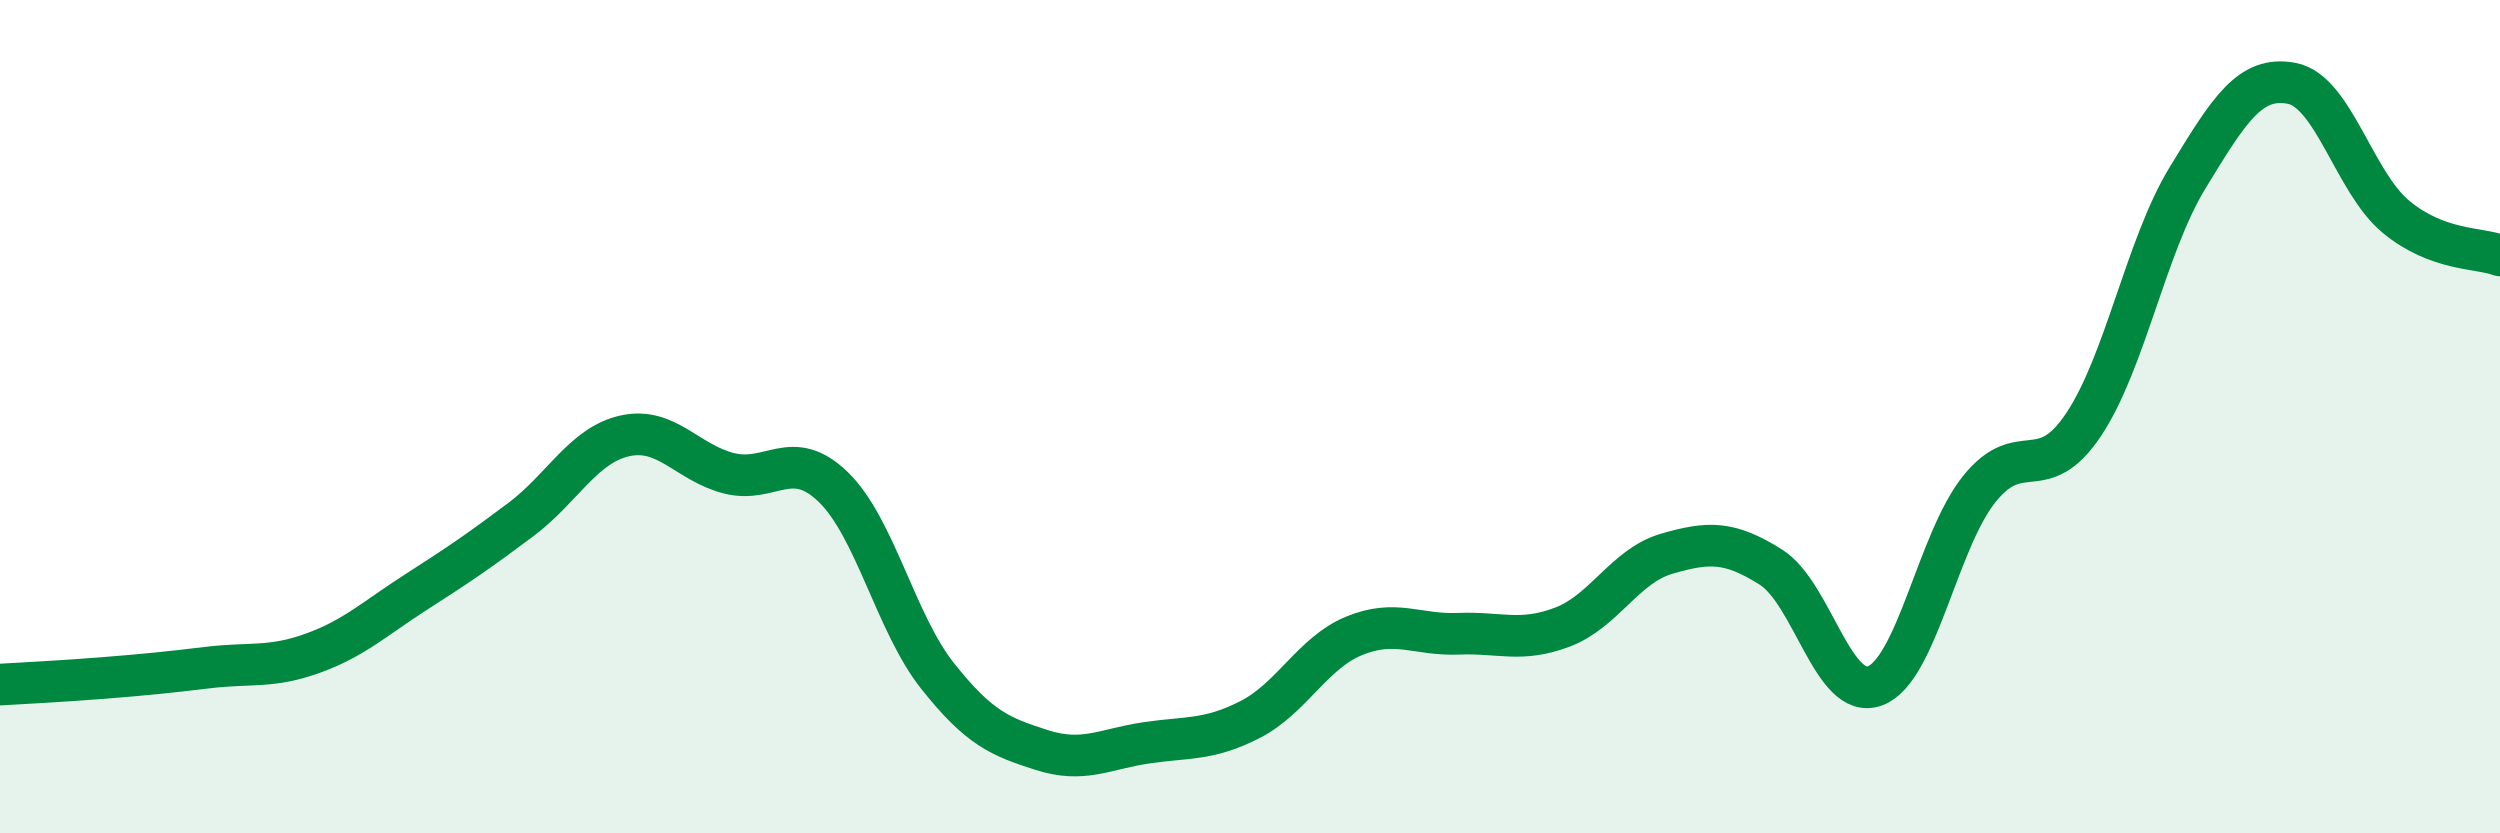
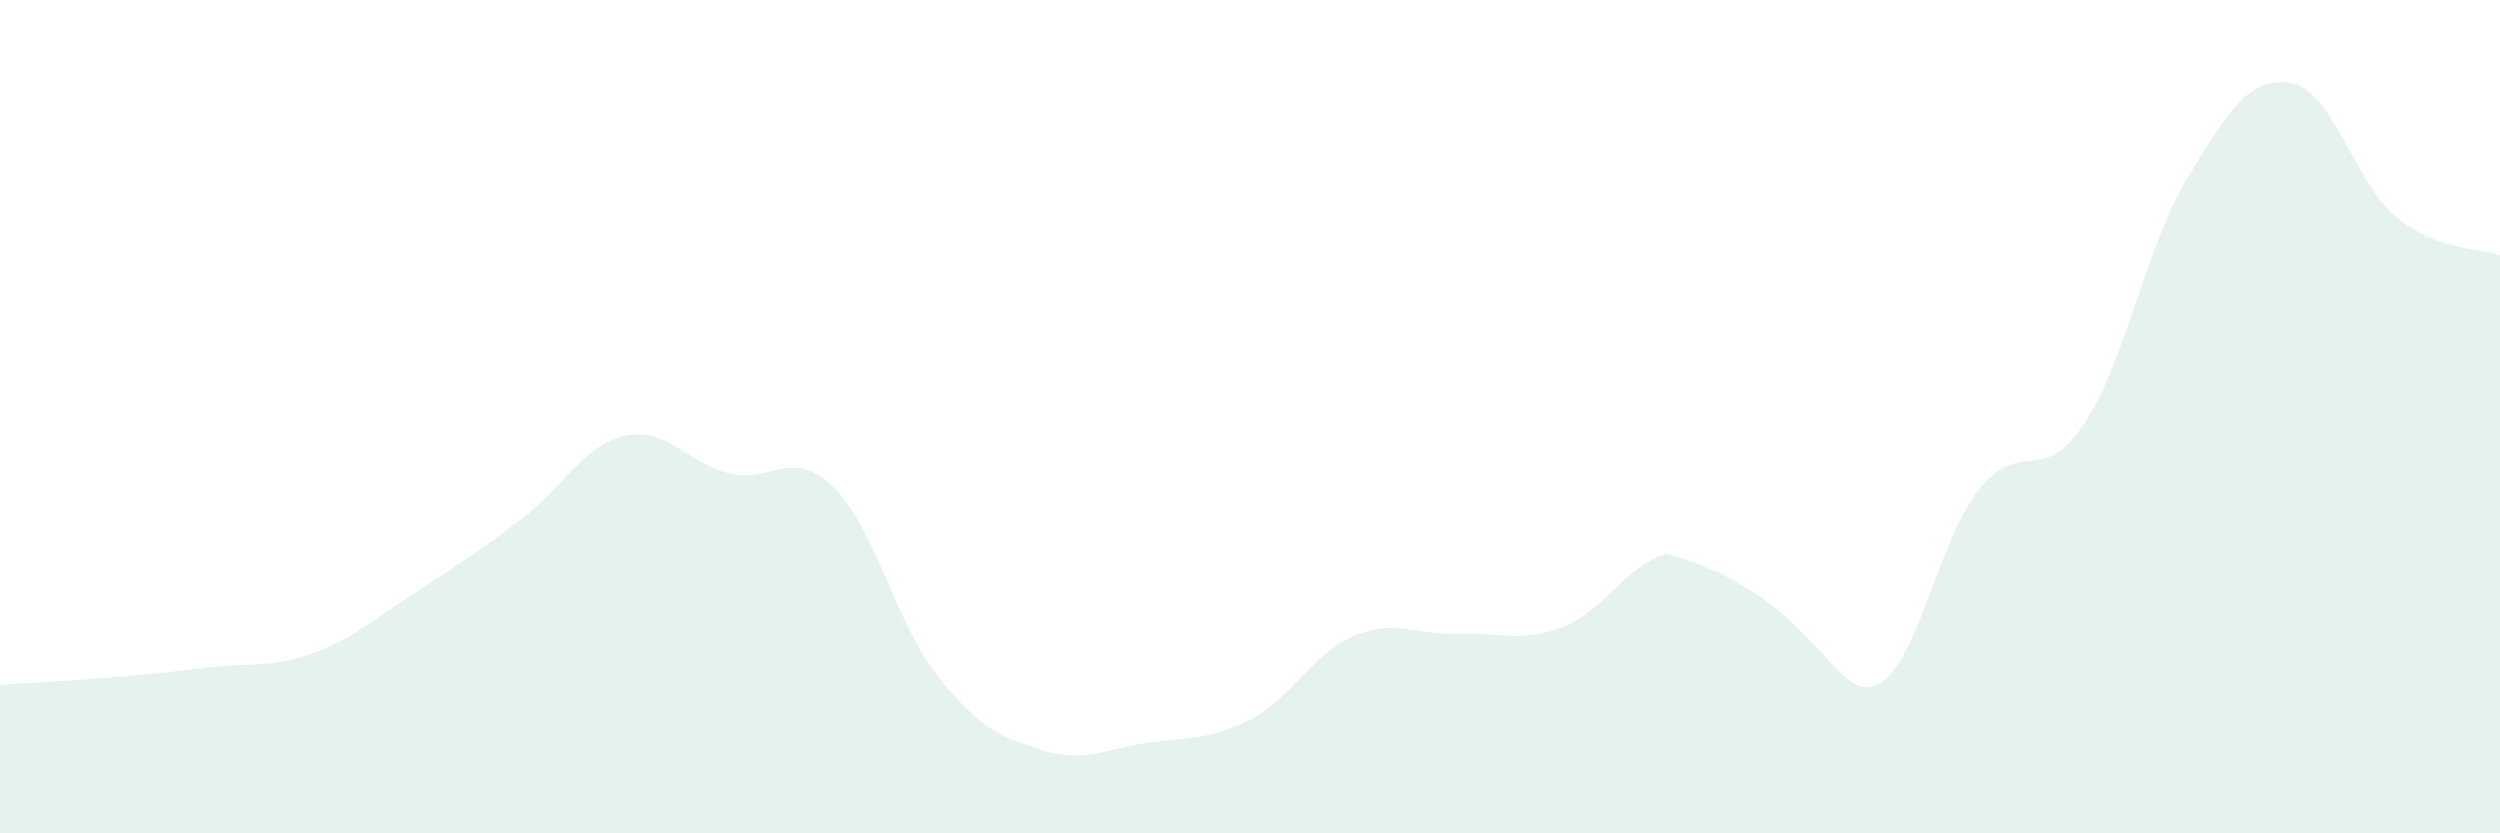
<svg xmlns="http://www.w3.org/2000/svg" width="60" height="20" viewBox="0 0 60 20">
-   <path d="M 0,16.43 C 0.5,16.4 1.5,16.35 2.5,16.27 C 3.5,16.19 4,16.14 5,16.02 C 6,15.9 6.5,16.04 7.5,15.68 C 8.5,15.32 9,14.84 10,14.2 C 11,13.56 11.5,13.22 12.5,12.47 C 13.5,11.72 14,10.68 15,10.46 C 16,10.24 16.5,11.11 17.5,11.36 C 18.5,11.61 19,10.72 20,11.69 C 21,12.66 21.5,14.96 22.5,16.22 C 23.5,17.48 24,17.68 25,18 C 26,18.32 26.5,17.98 27.5,17.83 C 28.5,17.68 29,17.78 30,17.27 C 31,16.76 31.5,15.67 32.5,15.26 C 33.5,14.85 34,15.25 35,15.21 C 36,15.17 36.5,15.43 37.5,15.05 C 38.5,14.67 39,13.58 40,13.29 C 41,13 41.5,12.98 42.5,13.61 C 43.5,14.24 44,16.83 45,16.46 C 46,16.09 46.5,12.99 47.5,11.74 C 48.5,10.49 49,11.69 50,10.2 C 51,8.71 51.5,5.91 52.5,4.27 C 53.5,2.63 54,1.81 55,2 C 56,2.19 56.5,4.37 57.5,5.2 C 58.5,6.03 59.5,5.94 60,6.13L60 20L0 20Z" fill="#008740" opacity="0.1" stroke-linecap="round" stroke-linejoin="round" />
-   <path d="M 0,16.43 C 0.5,16.4 1.5,16.35 2.5,16.27 C 3.5,16.19 4,16.14 5,16.02 C 6,15.9 6.5,16.04 7.5,15.68 C 8.5,15.32 9,14.84 10,14.2 C 11,13.56 11.5,13.22 12.5,12.47 C 13.5,11.72 14,10.68 15,10.46 C 16,10.24 16.5,11.11 17.5,11.36 C 18.5,11.61 19,10.72 20,11.69 C 21,12.66 21.5,14.96 22.5,16.22 C 23.5,17.48 24,17.68 25,18 C 26,18.32 26.5,17.98 27.5,17.83 C 28.5,17.68 29,17.78 30,17.27 C 31,16.76 31.5,15.67 32.5,15.26 C 33.5,14.85 34,15.25 35,15.21 C 36,15.17 36.5,15.43 37.5,15.05 C 38.5,14.67 39,13.58 40,13.29 C 41,13 41.5,12.98 42.5,13.61 C 43.5,14.24 44,16.83 45,16.46 C 46,16.09 46.5,12.99 47.5,11.74 C 48.5,10.49 49,11.69 50,10.2 C 51,8.71 51.5,5.91 52.5,4.27 C 53.5,2.63 54,1.81 55,2 C 56,2.19 56.5,4.37 57.5,5.2 C 58.5,6.03 59.5,5.94 60,6.13" stroke="#008740" stroke-width="1" fill="none" stroke-linecap="round" stroke-linejoin="round" />
+   <path d="M 0,16.43 C 0.5,16.4 1.5,16.35 2.5,16.27 C 3.5,16.19 4,16.14 5,16.02 C 6,15.9 6.5,16.04 7.5,15.68 C 8.5,15.32 9,14.84 10,14.2 C 11,13.56 11.5,13.22 12.5,12.47 C 13.5,11.72 14,10.68 15,10.46 C 16,10.24 16.5,11.11 17.5,11.36 C 18.5,11.61 19,10.72 20,11.69 C 21,12.66 21.5,14.96 22.5,16.22 C 23.5,17.48 24,17.68 25,18 C 26,18.32 26.5,17.98 27.5,17.83 C 28.5,17.68 29,17.78 30,17.27 C 31,16.76 31.5,15.67 32.5,15.26 C 33.5,14.85 34,15.25 35,15.21 C 36,15.17 36.5,15.43 37.5,15.05 C 38.5,14.67 39,13.58 40,13.29 C 43.5,14.24 44,16.83 45,16.46 C 46,16.09 46.5,12.99 47.5,11.74 C 48.5,10.49 49,11.69 50,10.2 C 51,8.71 51.5,5.91 52.5,4.27 C 53.5,2.63 54,1.81 55,2 C 56,2.19 56.5,4.37 57.5,5.2 C 58.5,6.03 59.5,5.94 60,6.13L60 20L0 20Z" fill="#008740" opacity="0.1" stroke-linecap="round" stroke-linejoin="round" />
</svg>